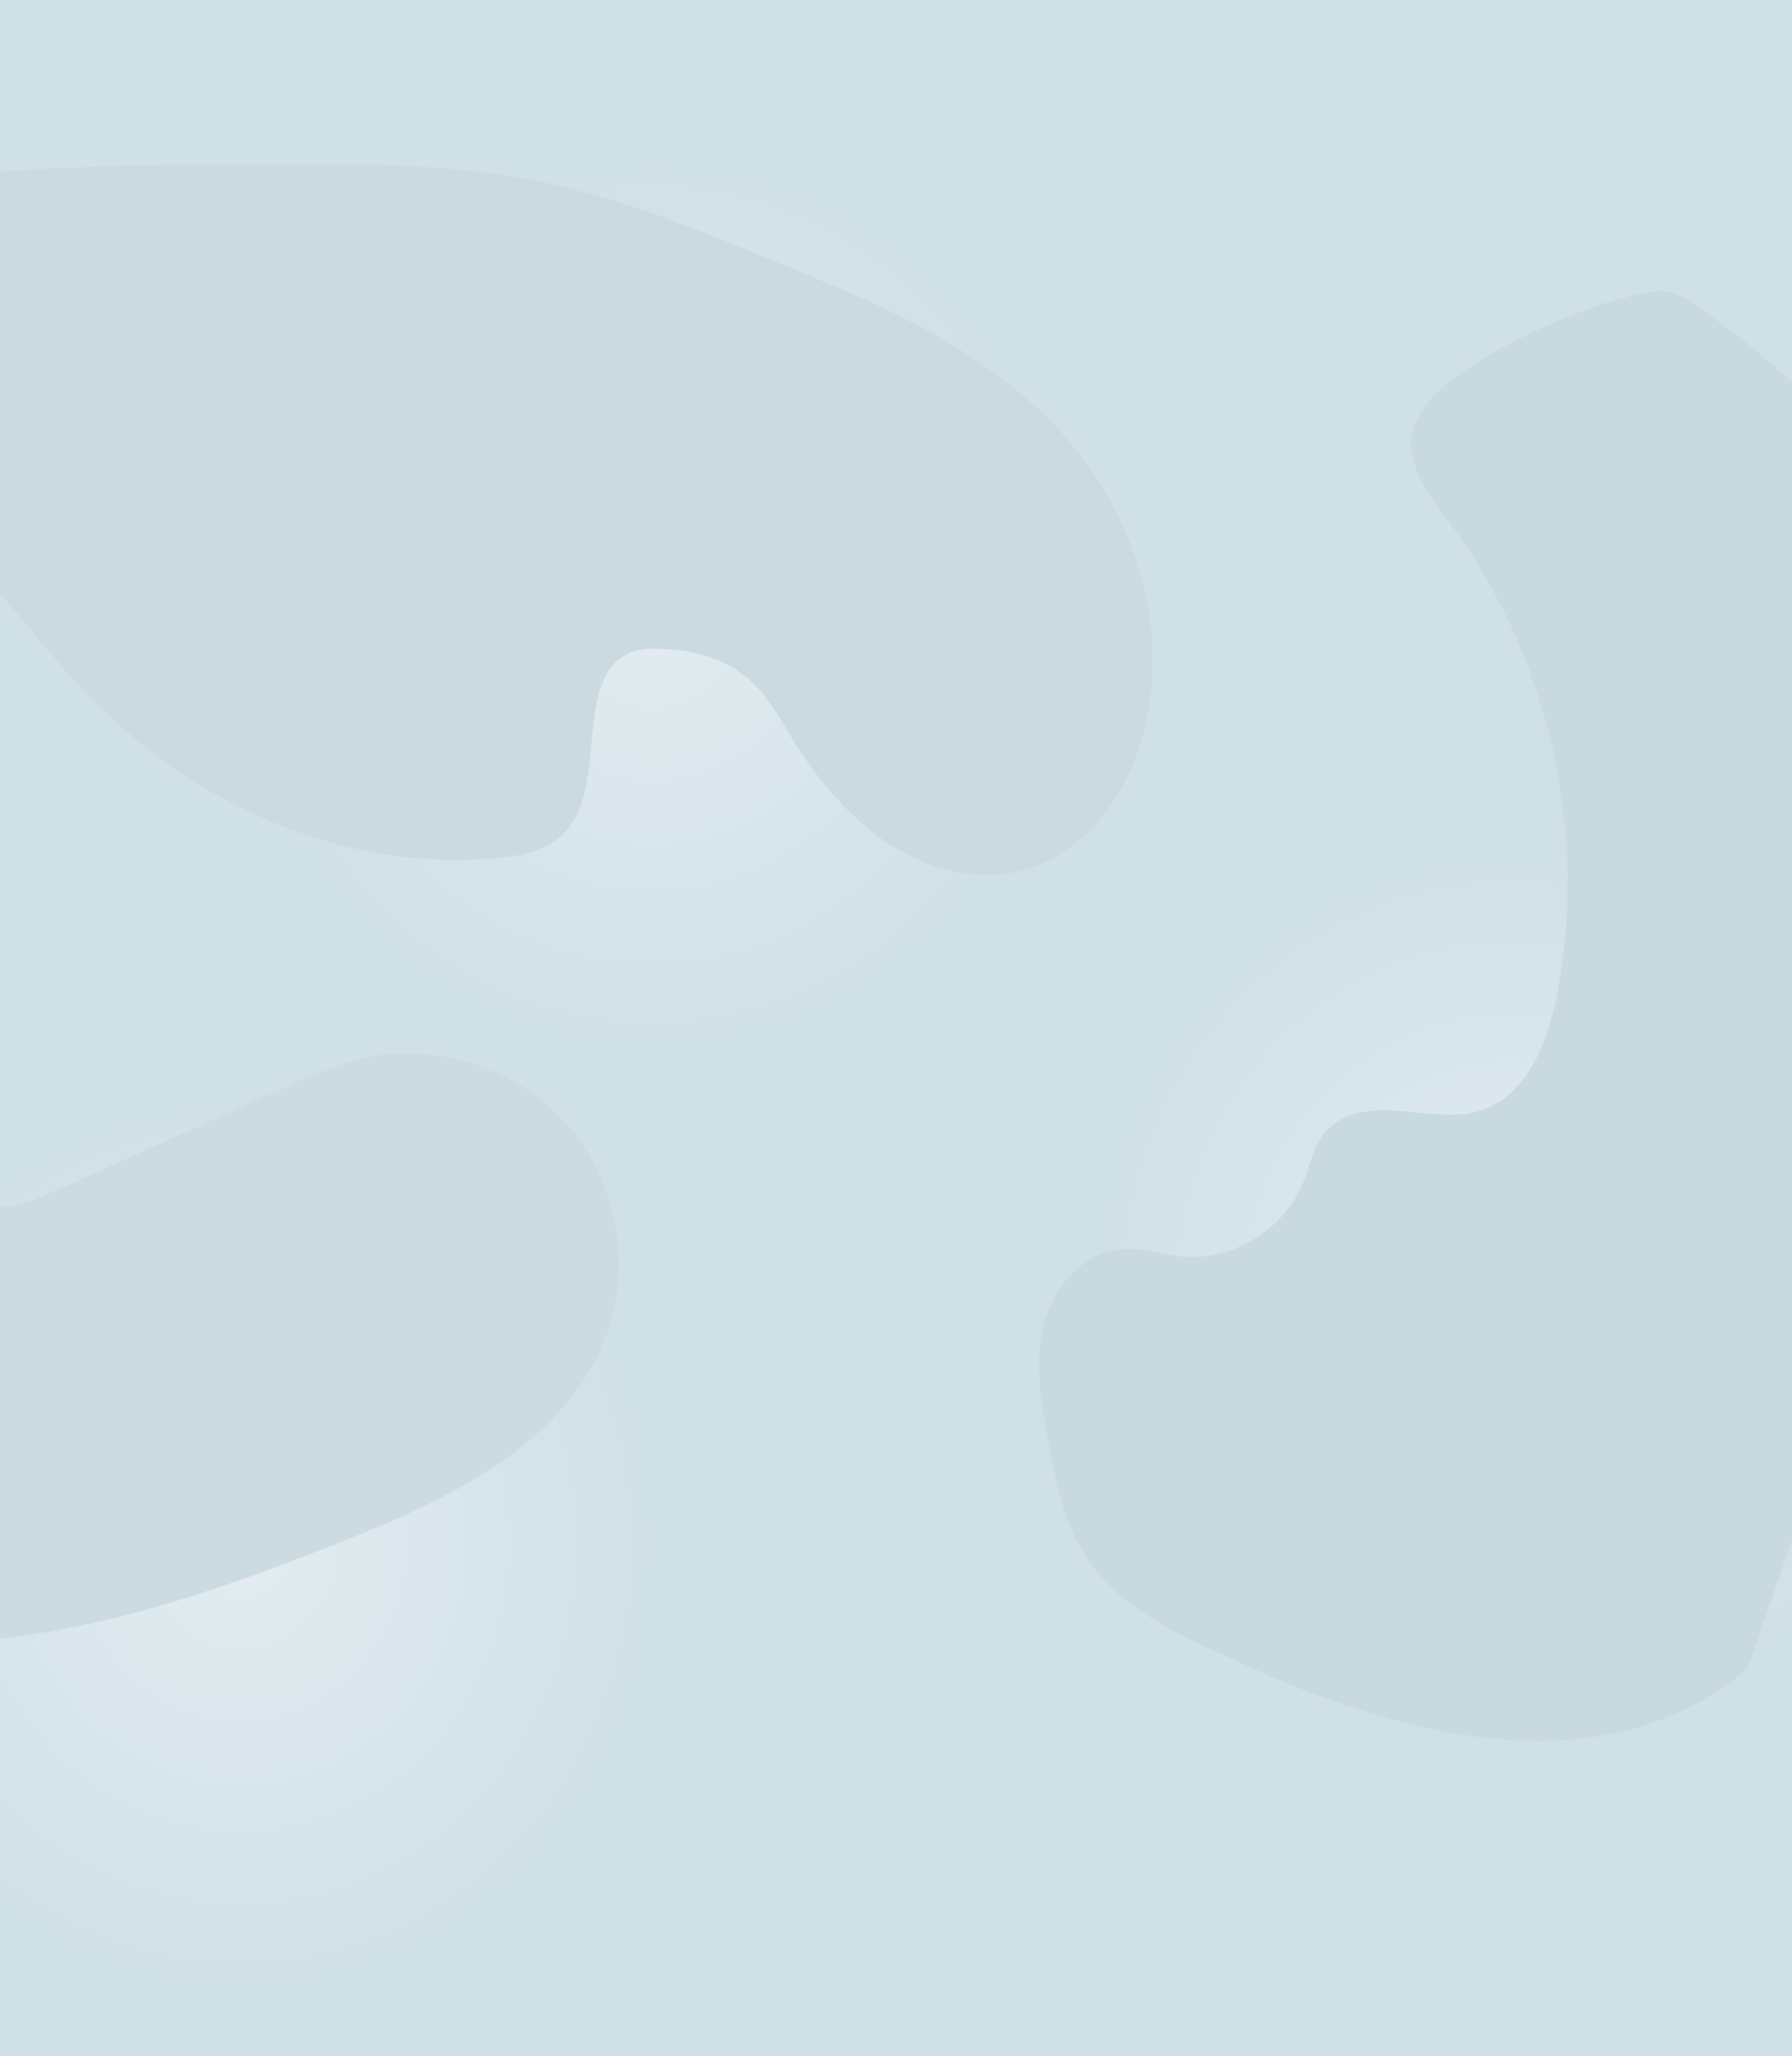
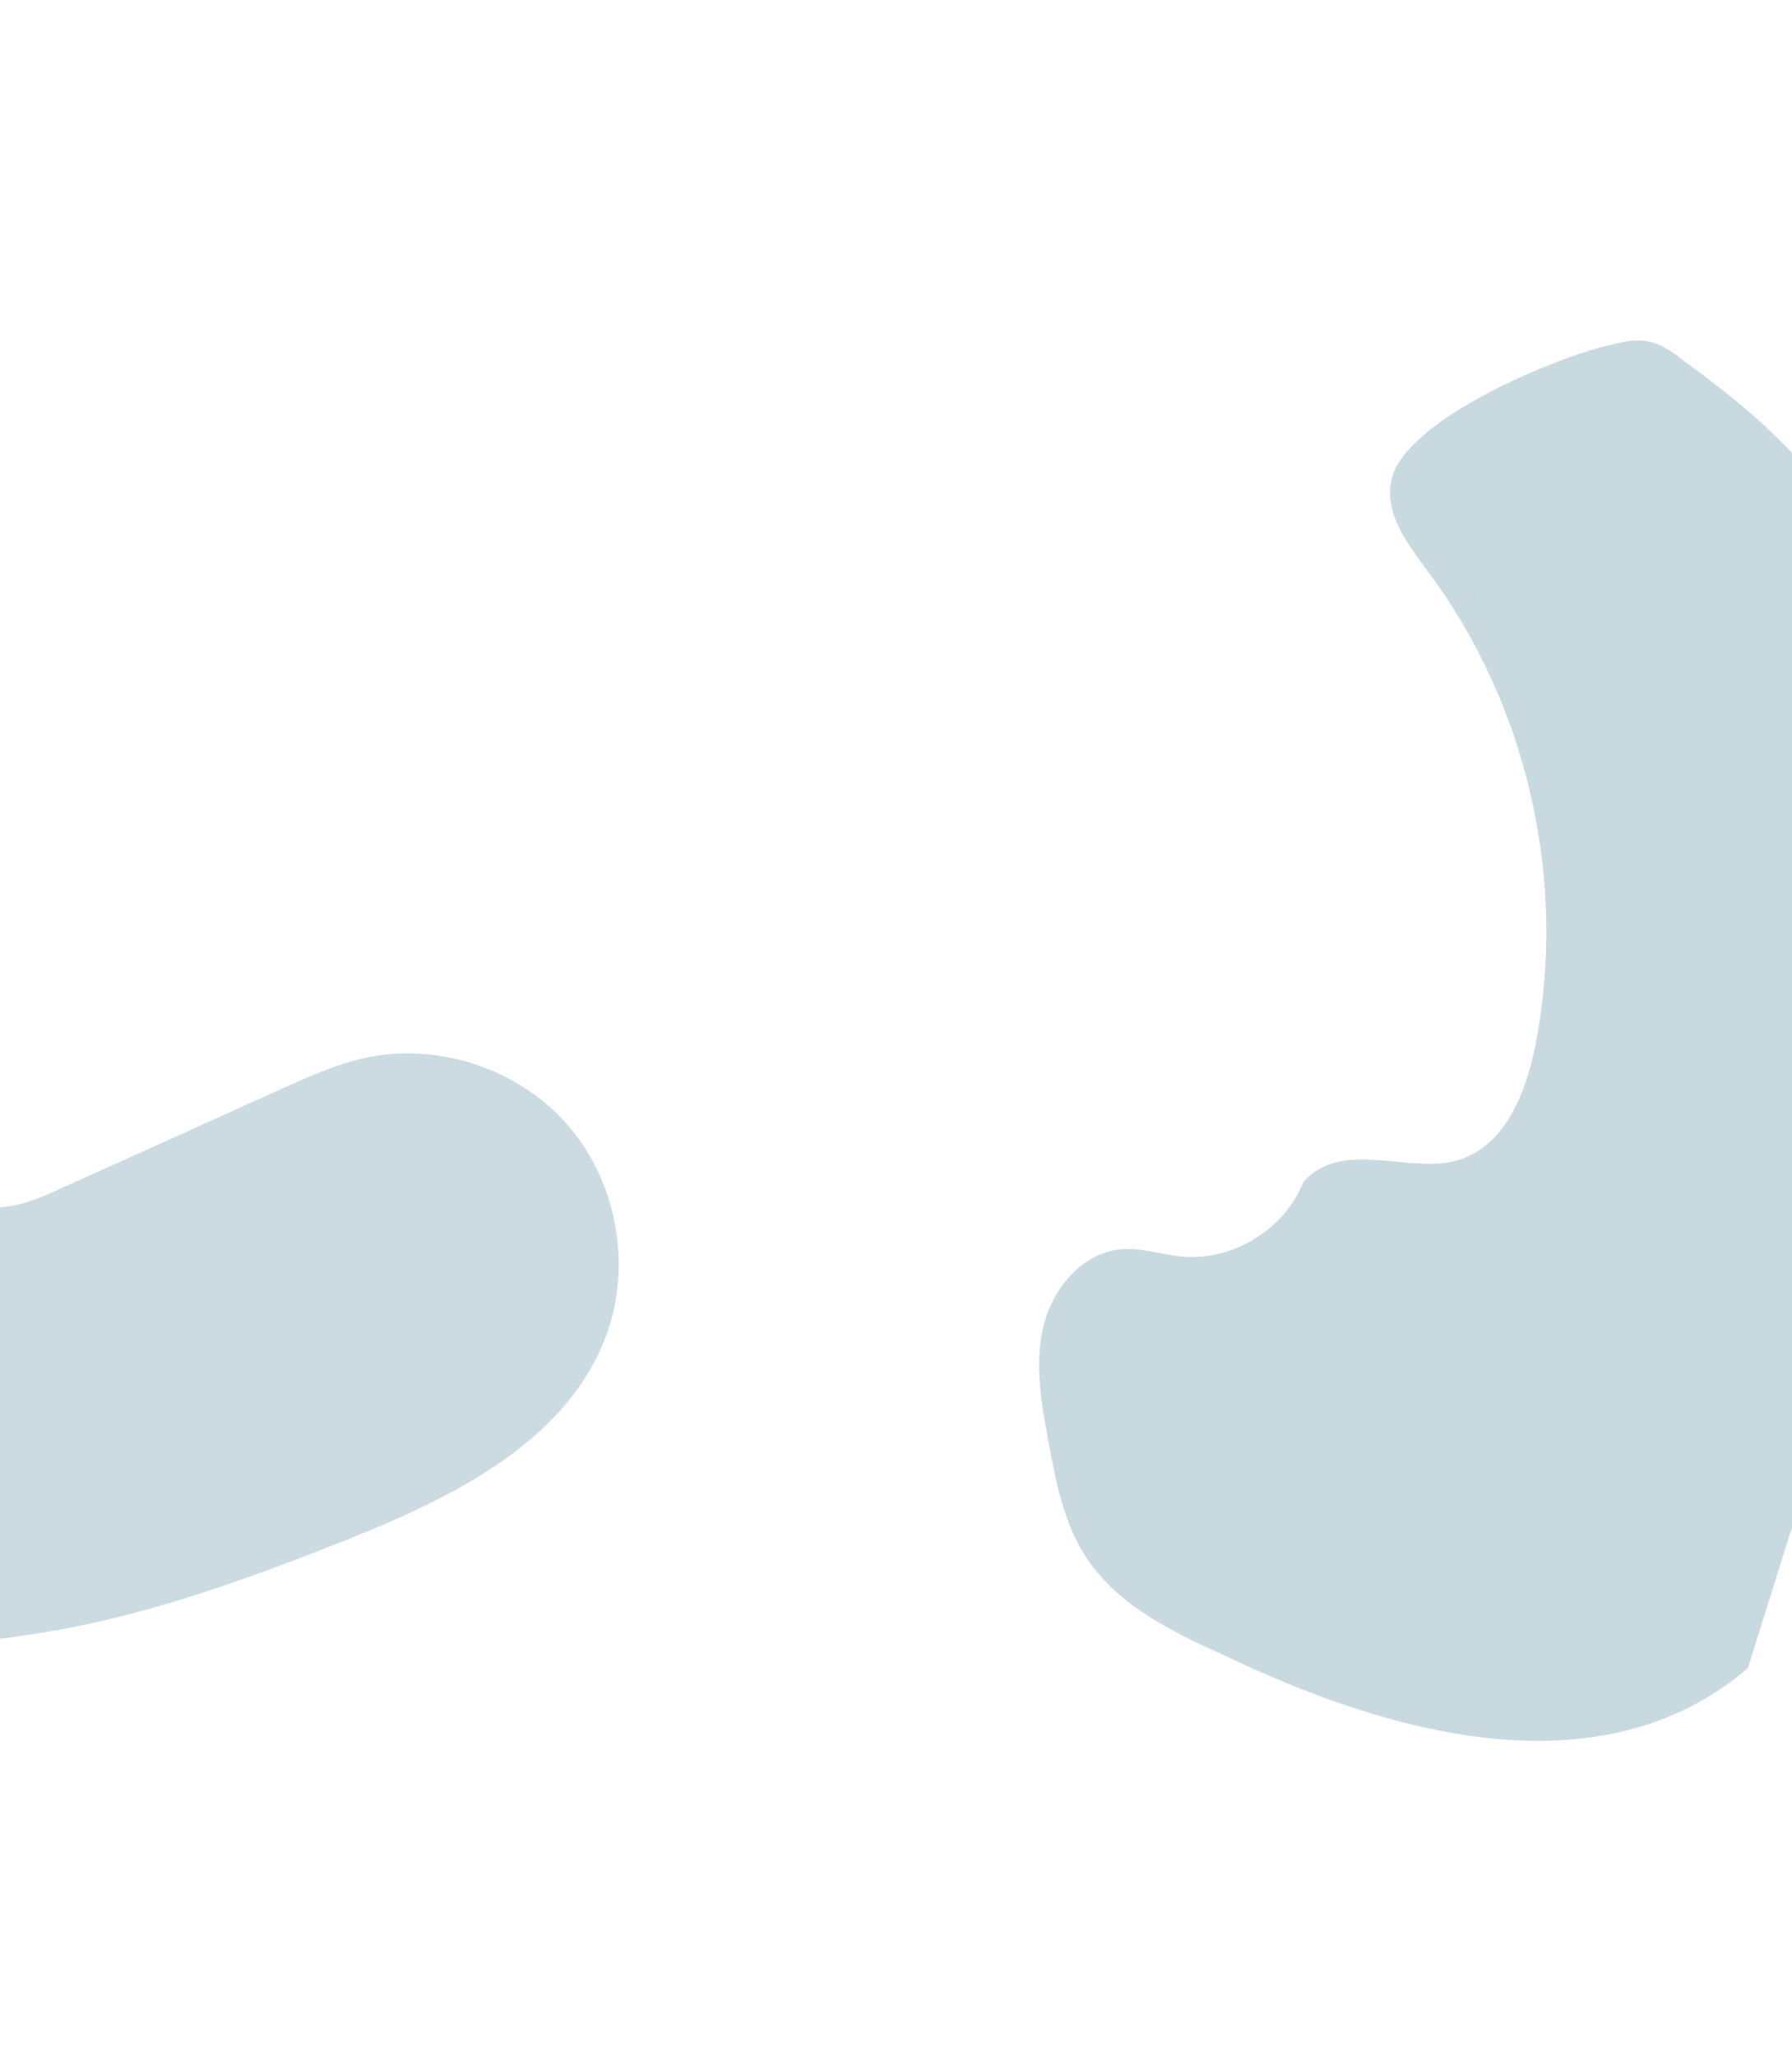
<svg xmlns="http://www.w3.org/2000/svg" version="1.1" id="Livello_1" x="0px" y="0px" viewBox="0 0 1400 1606.2" style="enable-background:new 0 0 1400 1606.2;" xml:space="preserve">
  <style type="text/css">
	.st0{fill:#D0E0E7;}
	.st1{fill:url(#SVGID_1_);}
	.st2{fill:url(#SVGID_00000109752372500982528020000003025328095894152369_);}
	.st3{fill:url(#SVGID_00000169559471200336007180000001855303162286420097_);}
	.st4{fill:#CBDAE1;}
	.st5{fill:#CCDBE2;}
	.st6{fill:#C9D9E0;}
</style>
-   <rect class="st0" width="1400" height="1606.2" />
  <radialGradient id="SVGID_1_" cx="486.784" cy="521.872" r="294.396" gradientTransform="matrix(1.093 0 0 1.168 -22.234 -137.381)" gradientUnits="userSpaceOnUse">
    <stop offset="1.719581e-03" style="stop-color:#FFFFFF;stop-opacity:0.4" />
    <stop offset="1" style="stop-color:#FFFFFF;stop-opacity:0" />
  </radialGradient>
-   <ellipse class="st1" cx="509.6" cy="472.3" rx="321.6" ry="343.9" />
  <radialGradient id="SVGID_00000140717573594736422050000013947721785506473900_" cx="1100.34" cy="987.182" r="294.396" gradientTransform="matrix(1.093 0 0 1.168 -22.234 -137.381)" gradientUnits="userSpaceOnUse">
    <stop offset="1.719581e-03" style="stop-color:#FFFFFF;stop-opacity:0.4" />
    <stop offset="1" style="stop-color:#FFFFFF;stop-opacity:0" />
  </radialGradient>
  <ellipse style="fill:url(#SVGID_00000140717573594736422050000013947721785506473900_);" cx="1179.9" cy="1015.9" rx="321.6" ry="343.9" />
  <radialGradient id="SVGID_00000065758695358596737960000007563396267562996669_" cx="192.389" cy="1150.774" r="294.396" gradientTransform="matrix(1.093 0 0 1.168 -22.234 -137.381)" gradientUnits="userSpaceOnUse">
    <stop offset="1.719581e-03" style="stop-color:#FFFFFF;stop-opacity:0.4" />
    <stop offset="1" style="stop-color:#FFFFFF;stop-opacity:0" />
  </radialGradient>
  <ellipse style="fill:url(#SVGID_00000065758695358596737960000007563396267562996669_);" cx="188" cy="1207.1" rx="321.6" ry="343.9" />
-   <path class="st4" d="M-79.6,392.7c57.3,32.7,97.4,96.6,145.2,147c88,92.9,206.9,141,323.1,130.7c21.2-1.9,44.3-7,57.8-26.9  c25-37,5.3-107.3,39.7-130.4c9.4-6.3,20.7-6.8,31.4-6.3c25.5,1.3,51.9,8.1,71.7,27.8c13,12.9,22.1,30.4,32.3,46.7  c25.2,40.3,58.4,74.5,97.7,91.2c112.6,47.8,202.8-67,176.5-204.5c-31.6-148-161.5-212-270.5-255.4c-69.3-29.1-139-58.6-211.4-72.4  c-63-12-127.1-12-190.9-11.9c-153.5,0.2-309.1,0.7-457,50.4c-15.6,5.3-31.4,11.2-45,22c-43.1,34.4-59,146.5,3.2,167.6  c26.1,8.8,60.9-3.3,87.8-2.6C-151,366.7-113.6,373.3-79.6,392.7z" />
  <path class="st5" d="M-242.4,842.9c63.4,37.2,130.7,67.9,200.3,91.6c13.5,4.6,27.4,8.9,41.6,8.5c16.5-0.5,32-7.4,47.1-14.2  c58-26.2,116-52.3,174-78.5c21.1-9.5,42.5-19.1,65.1-24c56.5-12.1,118.9,8.4,157.2,51.8c38.2,43.4,50.8,107.8,31.7,162.4  c-29.8,84.9-120.8,129.4-204.4,162.6c-81.6,32.4-165,62.6-252.1,74.5c-136.1,22.7-250.5-34.7-286.8-173  c-17.2-72.9-0.8-151.7,37.8-215.9c11.5-19.2,31.6-39.5,52.8-32.2" />
-   <path class="st6" d="M1365.5,1303.2c-116.8,99.6-284.2,49.6-409.1-10.1c-41.1-18.5-84-39.5-108.4-77.4c-16.9-26.2-23-57.8-28.7-88.4  c-5.6-30-11.3-61.1-4.2-90.9c7-29.7,30.3-57.9,60.8-60.5c15.8-1.4,31.4,4.2,47.3,5.7c39.7,3.7,80.4-21.2,95.1-58.3  c5.2-13,7.6-27.6,16.6-38.4c30.9-34.8,83.9-4.8,122.3-17.5c35.4-11.6,51.5-52.1,58.8-88.6c25.4-127.7-5.6-265.6-83.3-370.1  c-16-21.5-35-46-29-72.2c9.9-46.7,129.3-96.8,173.4-106c23.7-6.4,35.4-2.6,54.6,12.7c118.6,85.4,154.5,150.1,187.5,291.3  c71.6,235.7,1.1,409.7-103.6,623.3" />
+   <path class="st6" d="M1365.5,1303.2c-116.8,99.6-284.2,49.6-409.1-10.1c-41.1-18.5-84-39.5-108.4-77.4c-16.9-26.2-23-57.8-28.7-88.4  c-5.6-30-11.3-61.1-4.2-90.9c7-29.7,30.3-57.9,60.8-60.5c15.8-1.4,31.4,4.2,47.3,5.7c39.7,3.7,80.4-21.2,95.1-58.3  c30.9-34.8,83.9-4.8,122.3-17.5c35.4-11.6,51.5-52.1,58.8-88.6c25.4-127.7-5.6-265.6-83.3-370.1  c-16-21.5-35-46-29-72.2c9.9-46.7,129.3-96.8,173.4-106c23.7-6.4,35.4-2.6,54.6,12.7c118.6,85.4,154.5,150.1,187.5,291.3  c71.6,235.7,1.1,409.7-103.6,623.3" />
</svg>